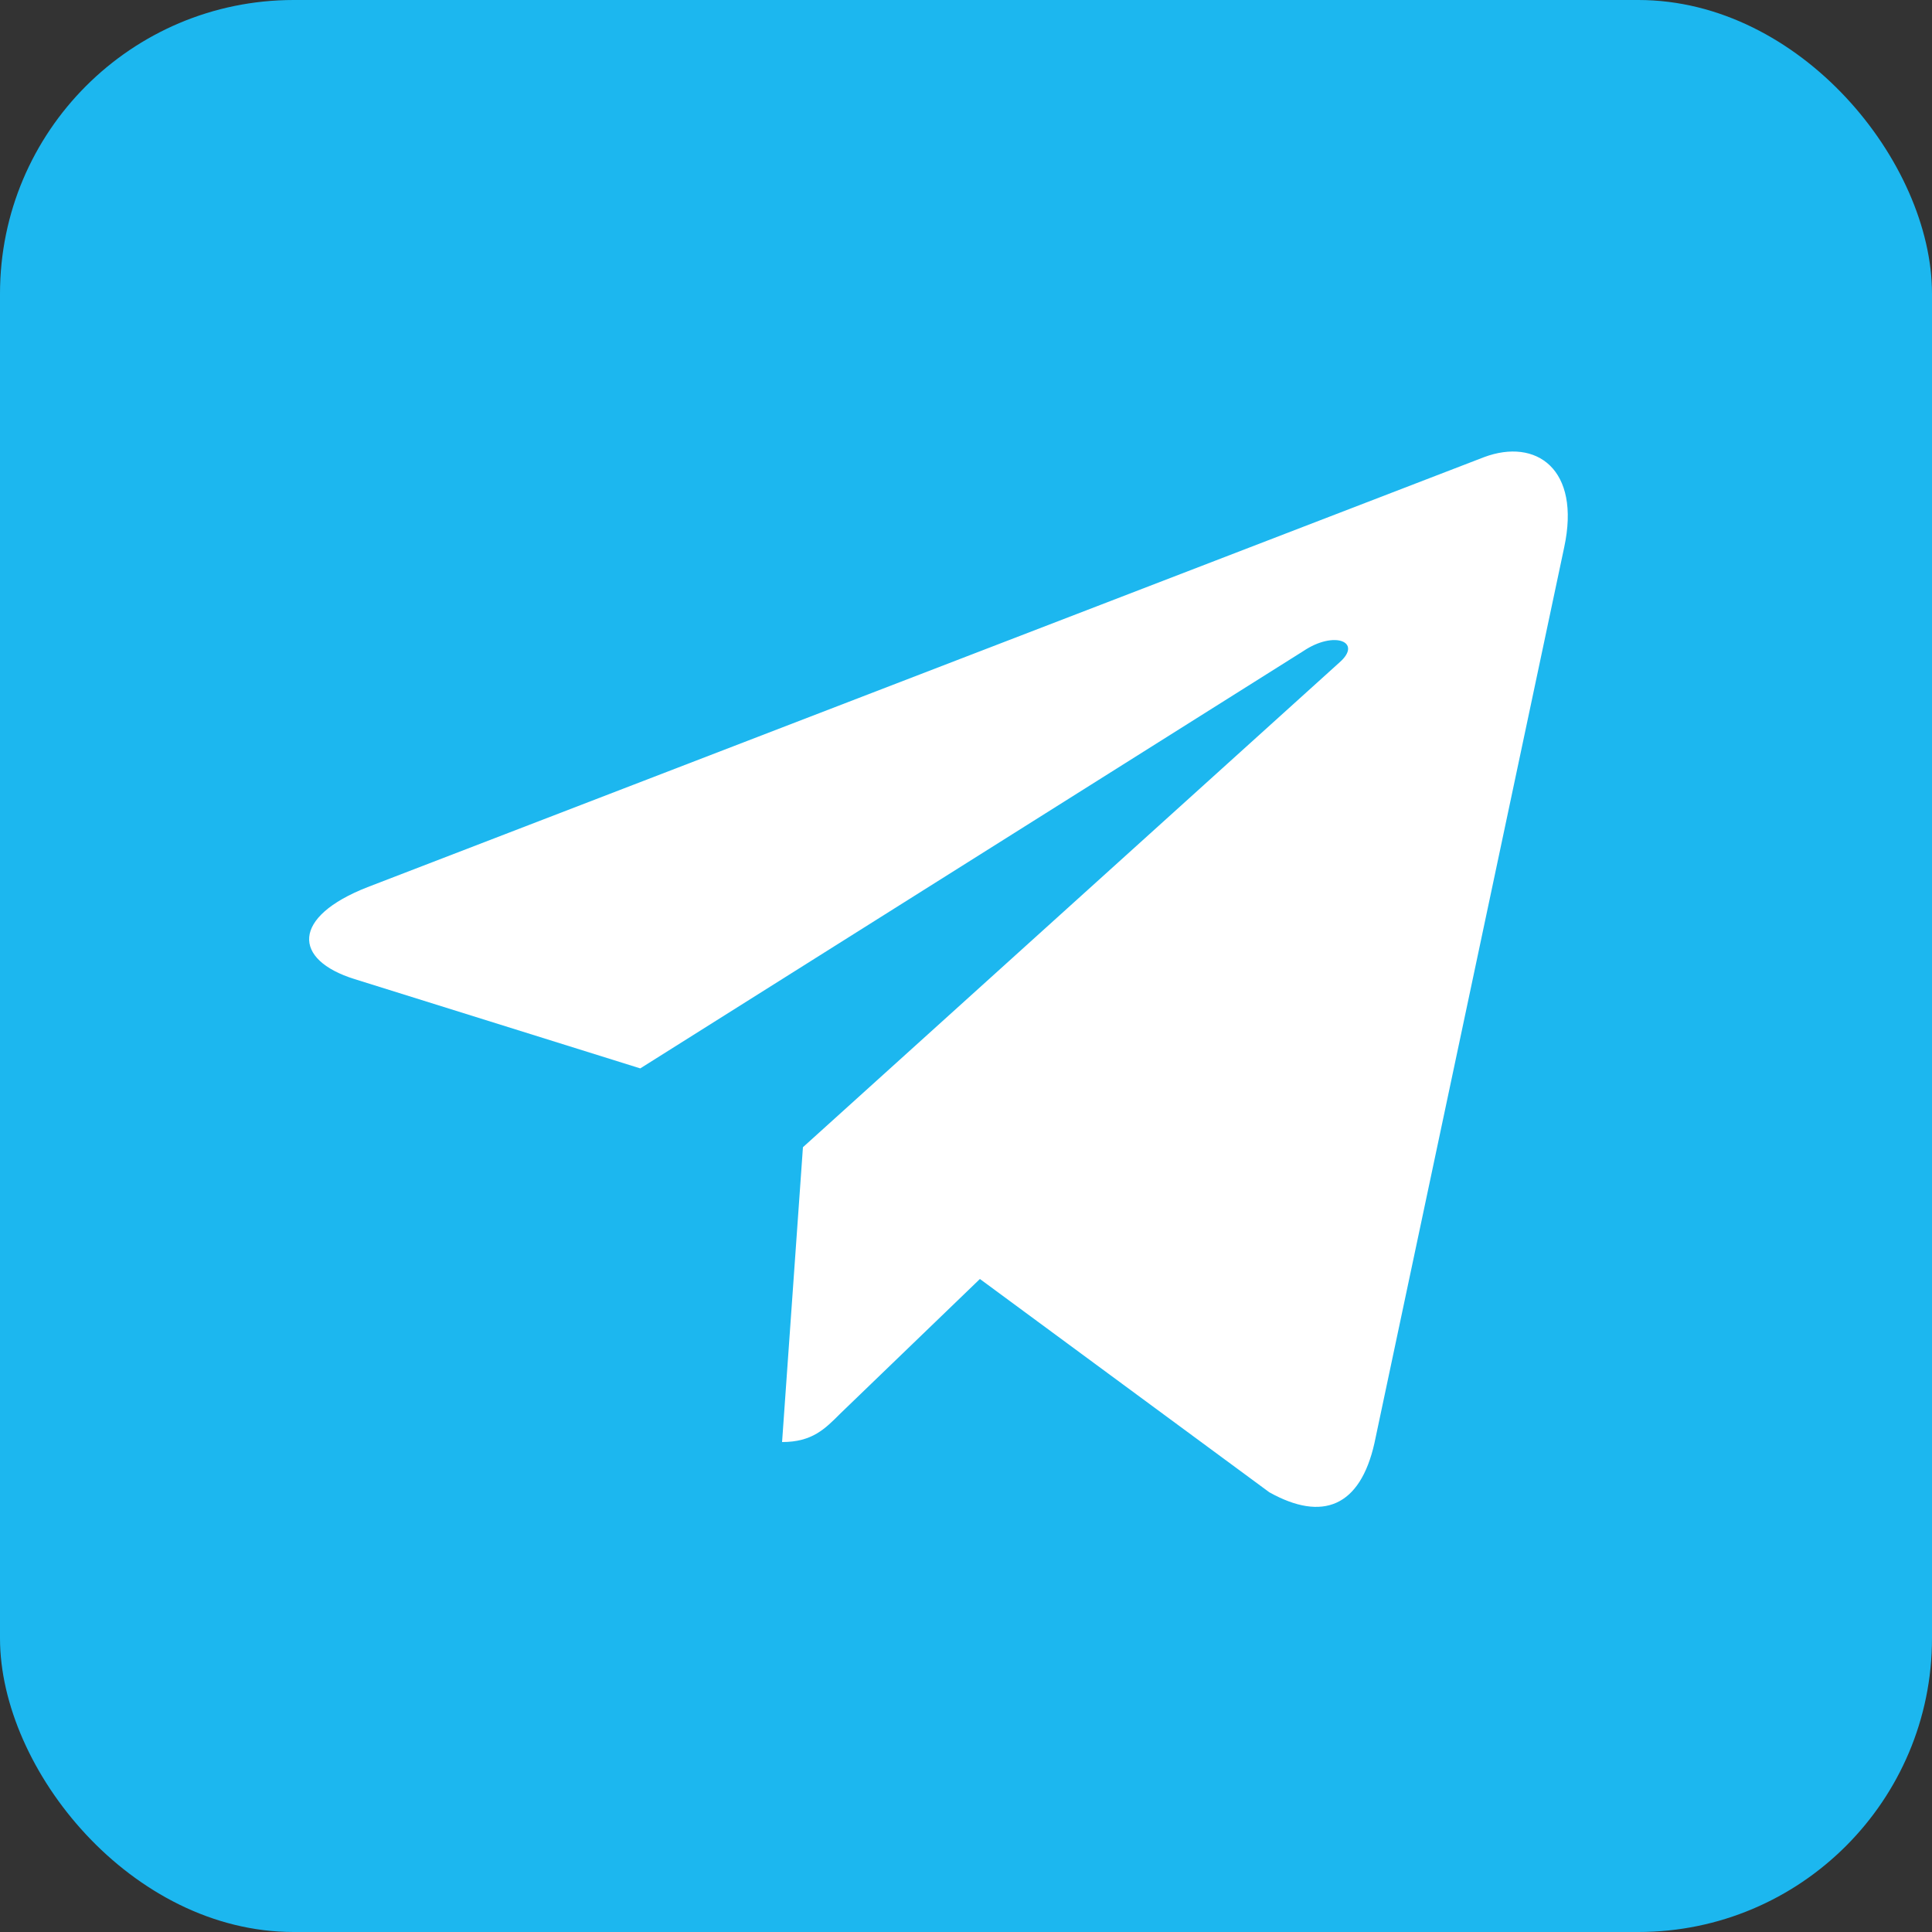
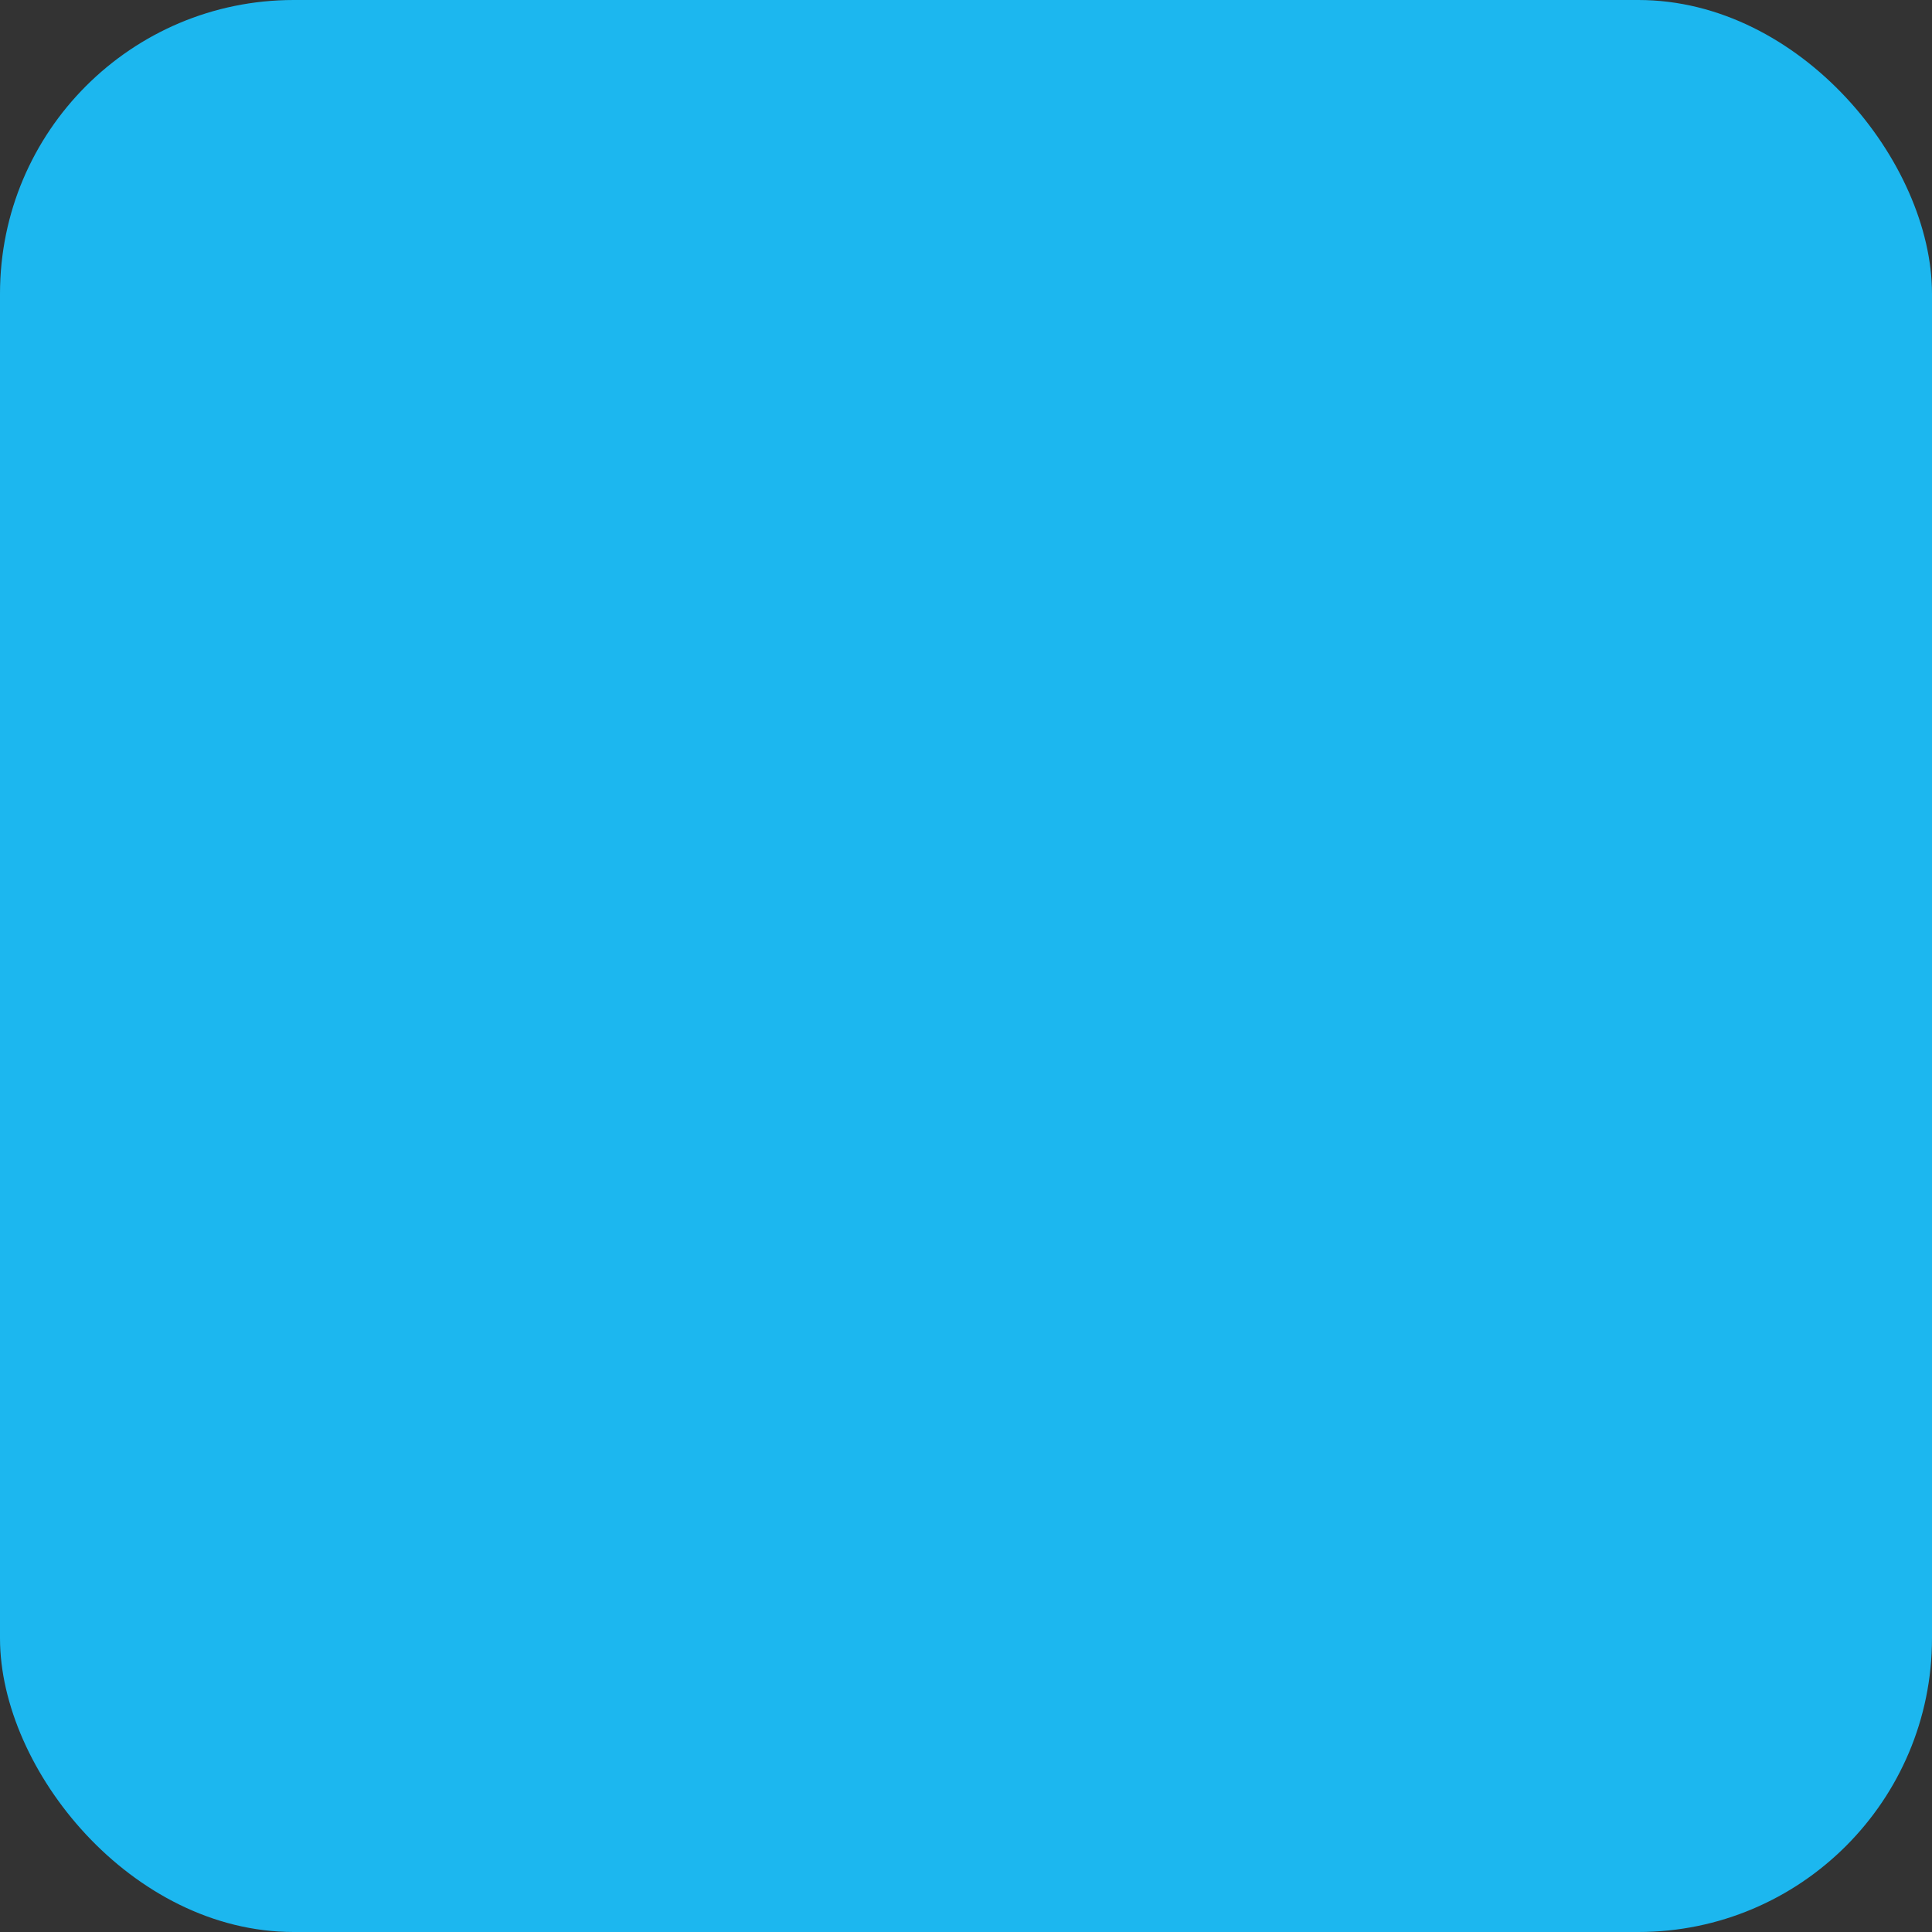
<svg xmlns="http://www.w3.org/2000/svg" xml:space="preserve" width="50px" height="50px" version="1.1" style="shape-rendering:geometricPrecision; text-rendering:geometricPrecision; image-rendering:optimizeQuality; fill-rule:evenodd; clip-rule:evenodd" viewBox="0 0 50 50">
  <rect x="0" y="0" width="50" height="50" fill="#333333" stroke="none" />
  <defs>
    <style type="text/css">
   
    .fil0 {fill:#1CB7EF}
    .fil1 {fill:white}
   
  </style>
  </defs>
  <g id="Слой_x0020_1">
    <rect class="fil0" width="50" height="50" rx="7.6" ry="7.6" />
-     <path class="fil1" d="M40.48 14.17l-4.91 23.18c-0.37,1.64 -1.34,2.04 -2.72,1.27l-7.49 -5.52 -3.61 3.48c-0.4,0.4 -0.73,0.74 -1.51,0.74l0.54 -7.63 13.89 -12.55c0.6,-0.53 -0.14,-0.83 -0.94,-0.29l-17.16 10.8 -7.39 -2.31c-1.61,-0.5 -1.64,-1.61 0.33,-2.38l28.9 -11.13c1.34,-0.5 2.51,0.3 2.07,2.34l0 0z" />
  </g>
</svg>